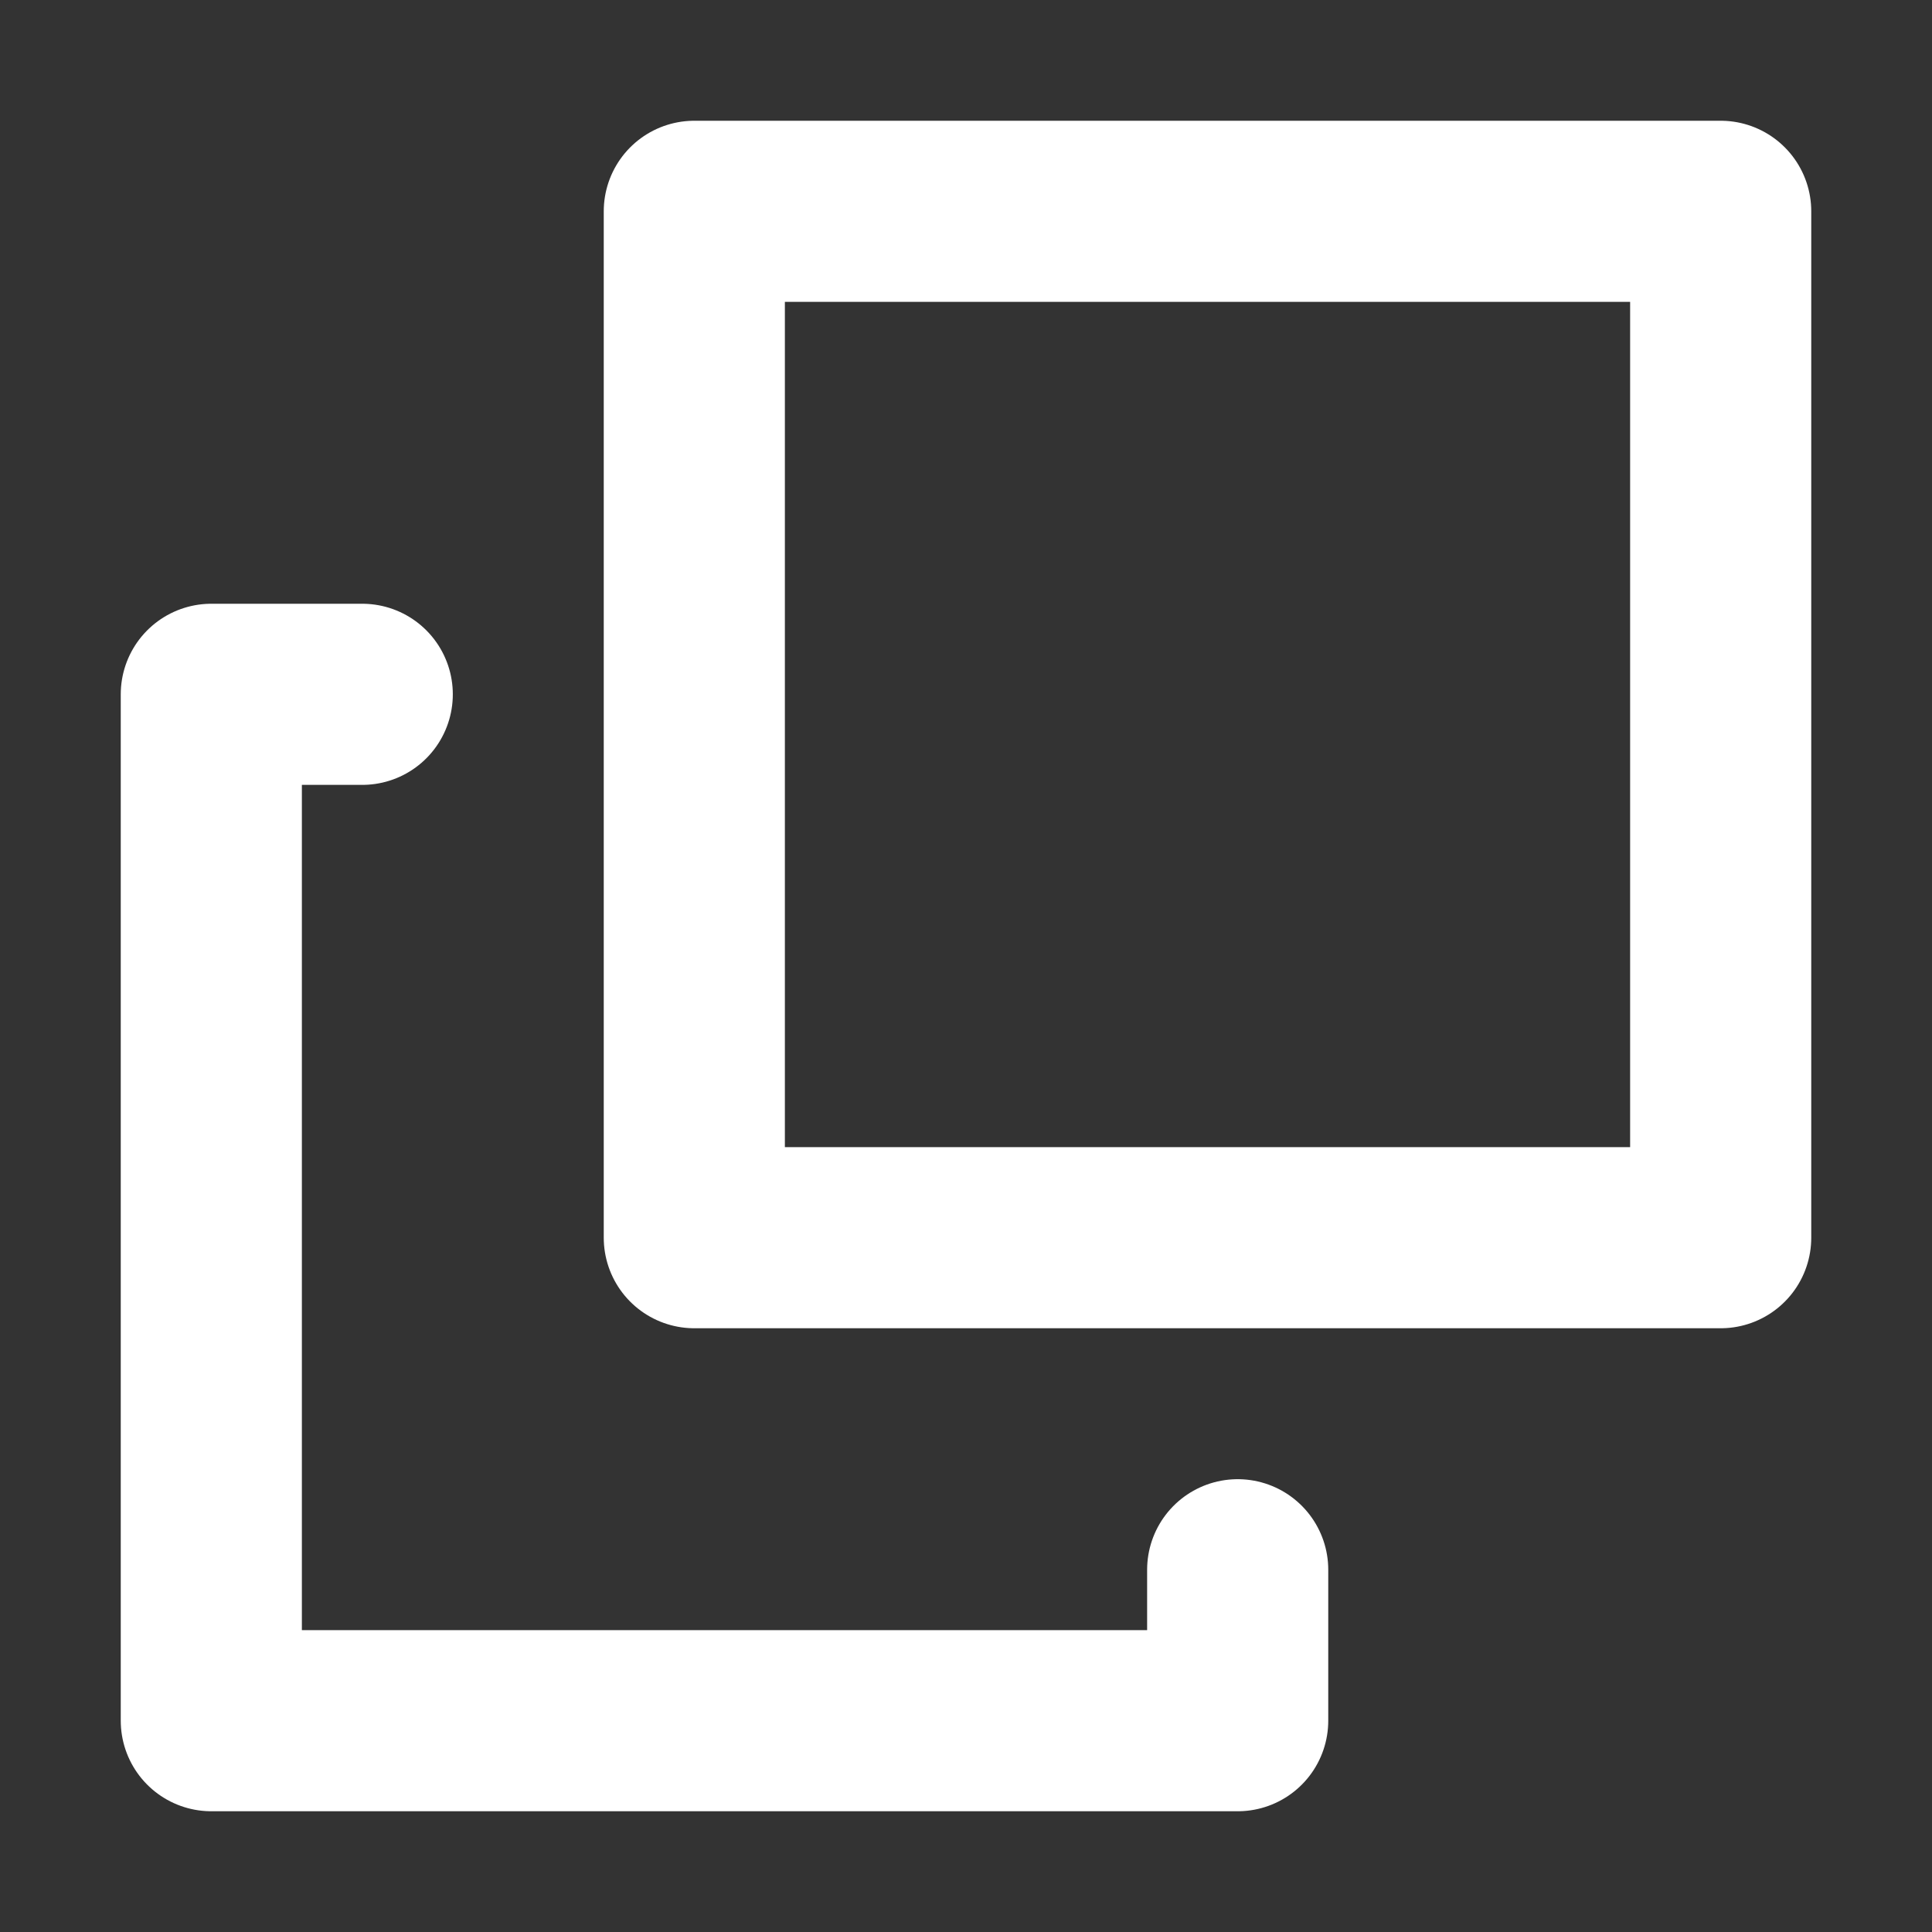
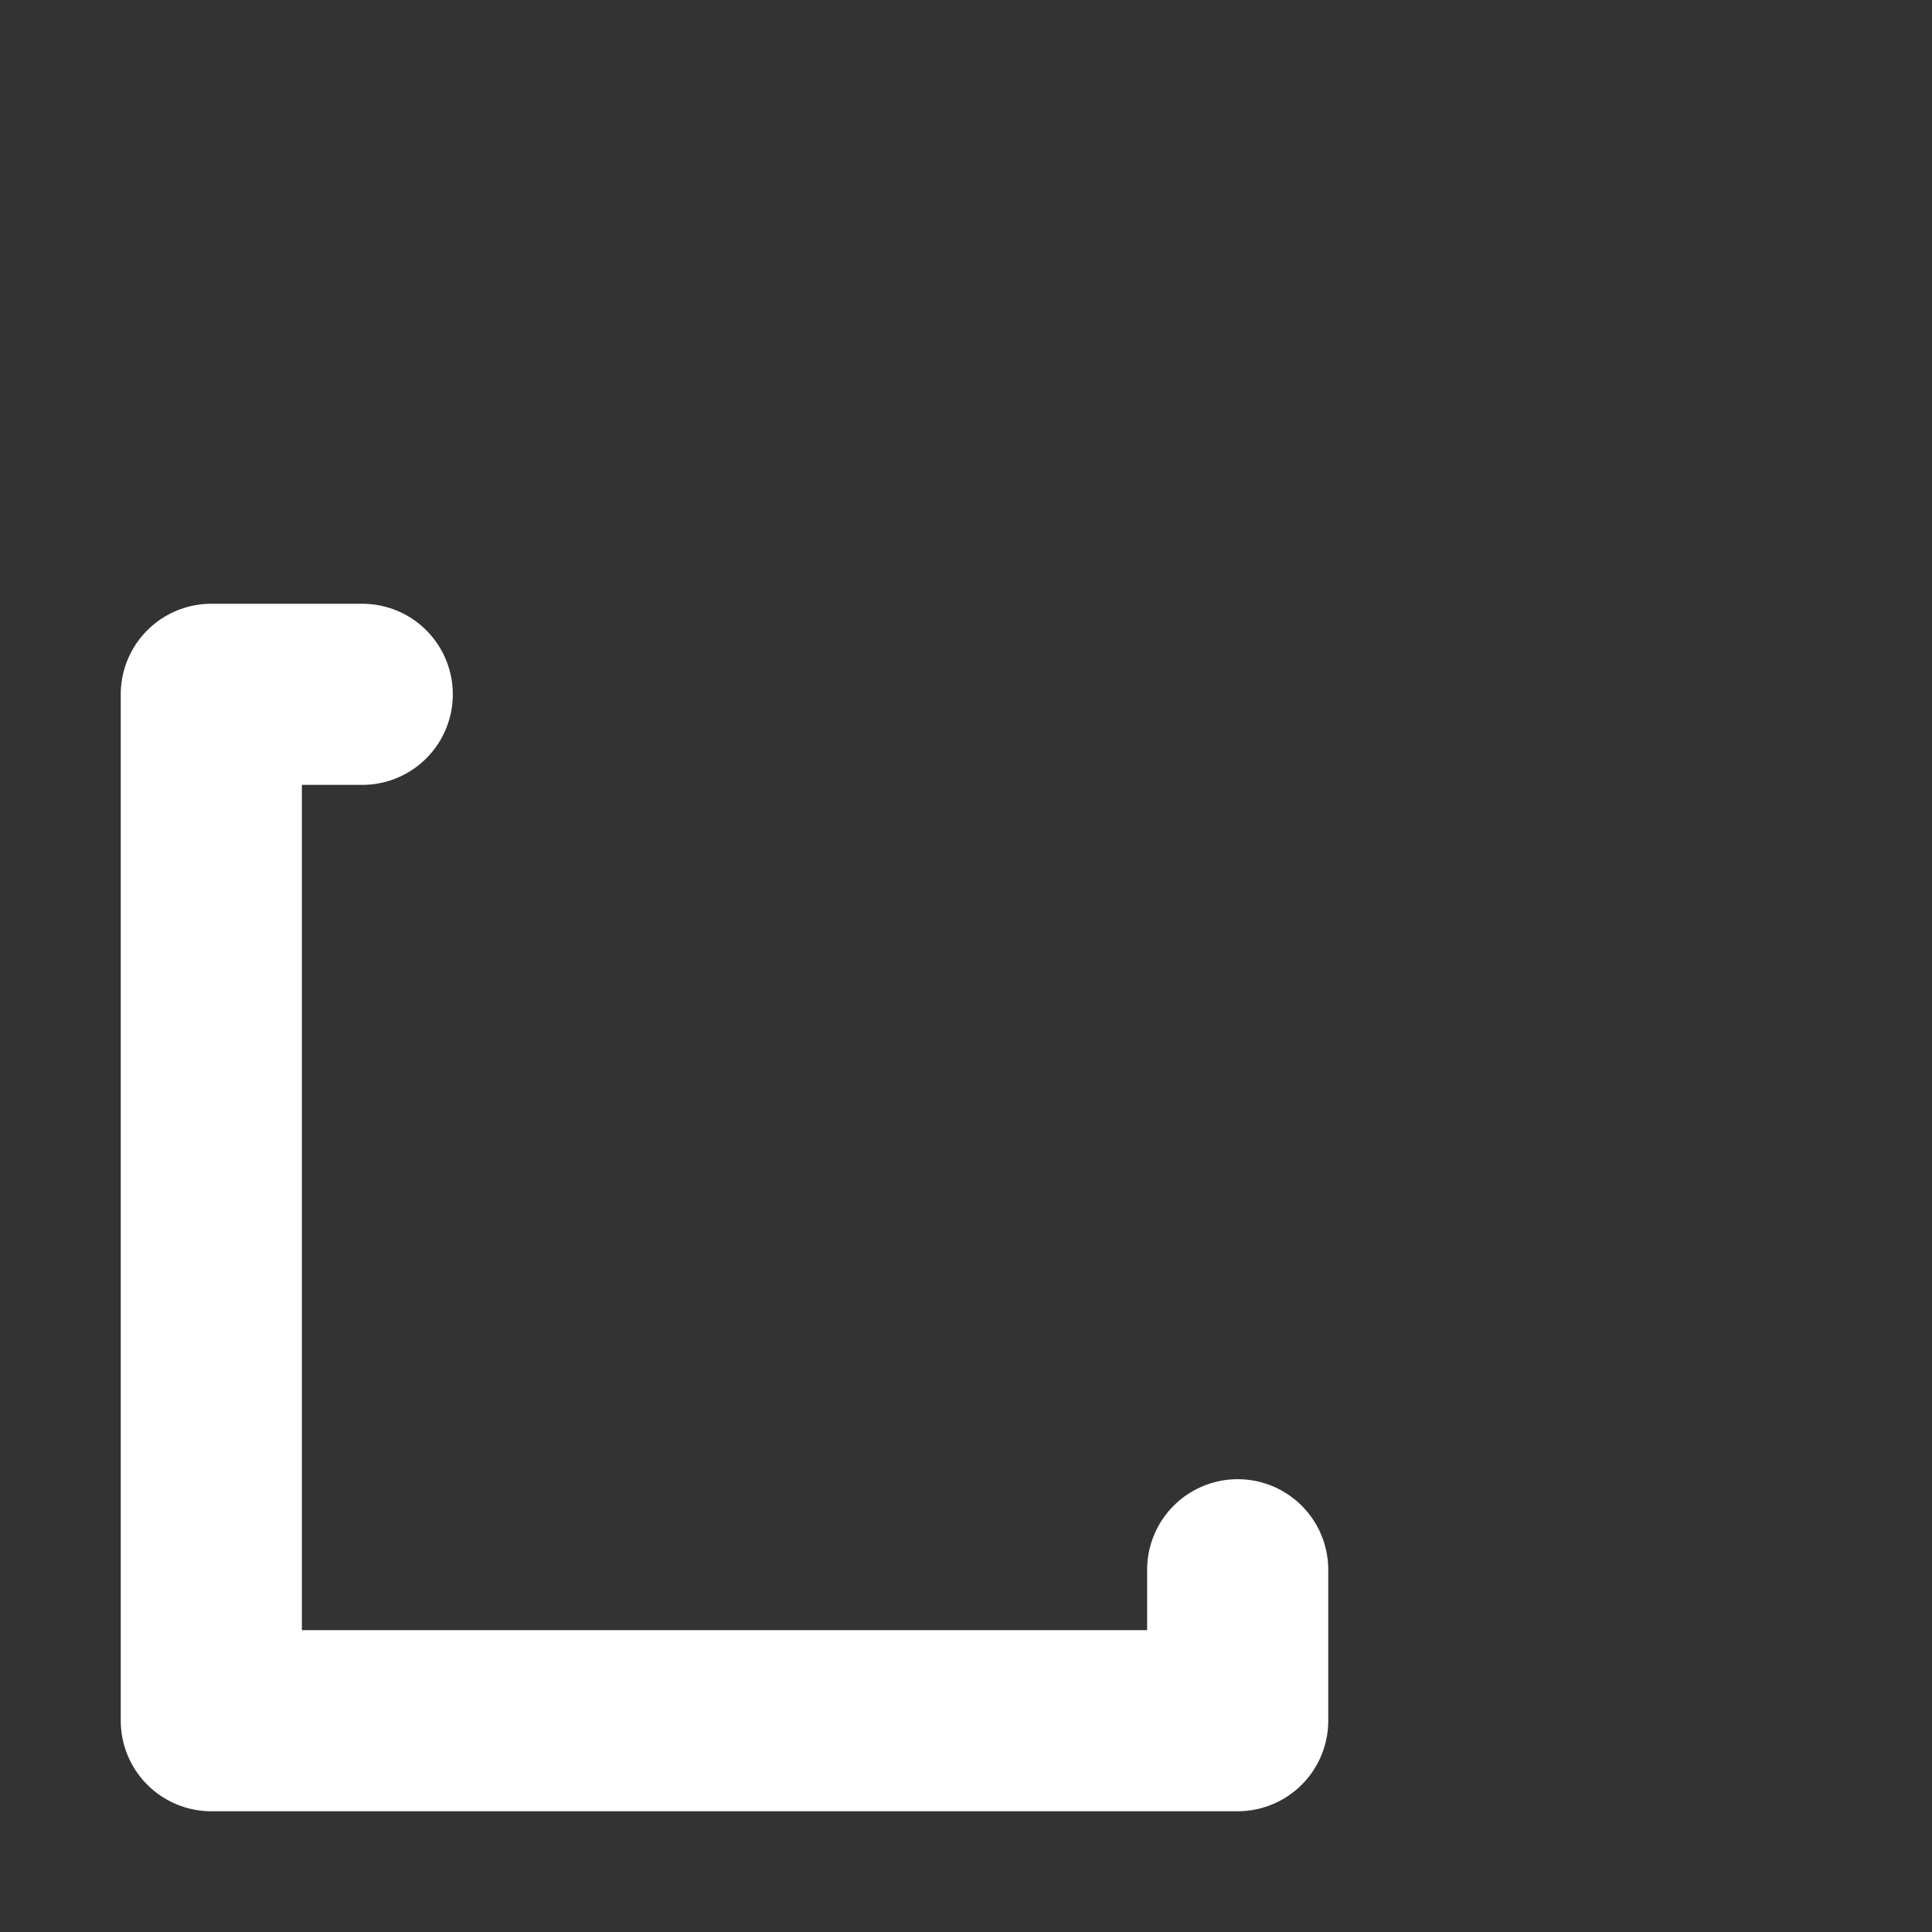
<svg xmlns="http://www.w3.org/2000/svg" width="16" height="16" viewBox="0 0 16 16">
  <rect x="0" y="0" width="16" height="16" fill="#333333" stroke="none" />
-   <rect x="5.75" y="1.75" width="8.5" height="8.5" fill="none" stroke="#fff" stroke-linejoin="round" stroke-width="1.5" />
  <rect width="16" height="16" fill="none" />
  <polyline points="10.25 13 10.25 14.25 1.75 14.25 1.75 5.75 3 5.75" fill="none" stroke="#fff" stroke-linecap="round" stroke-linejoin="round" stroke-width="1.5" />
</svg>